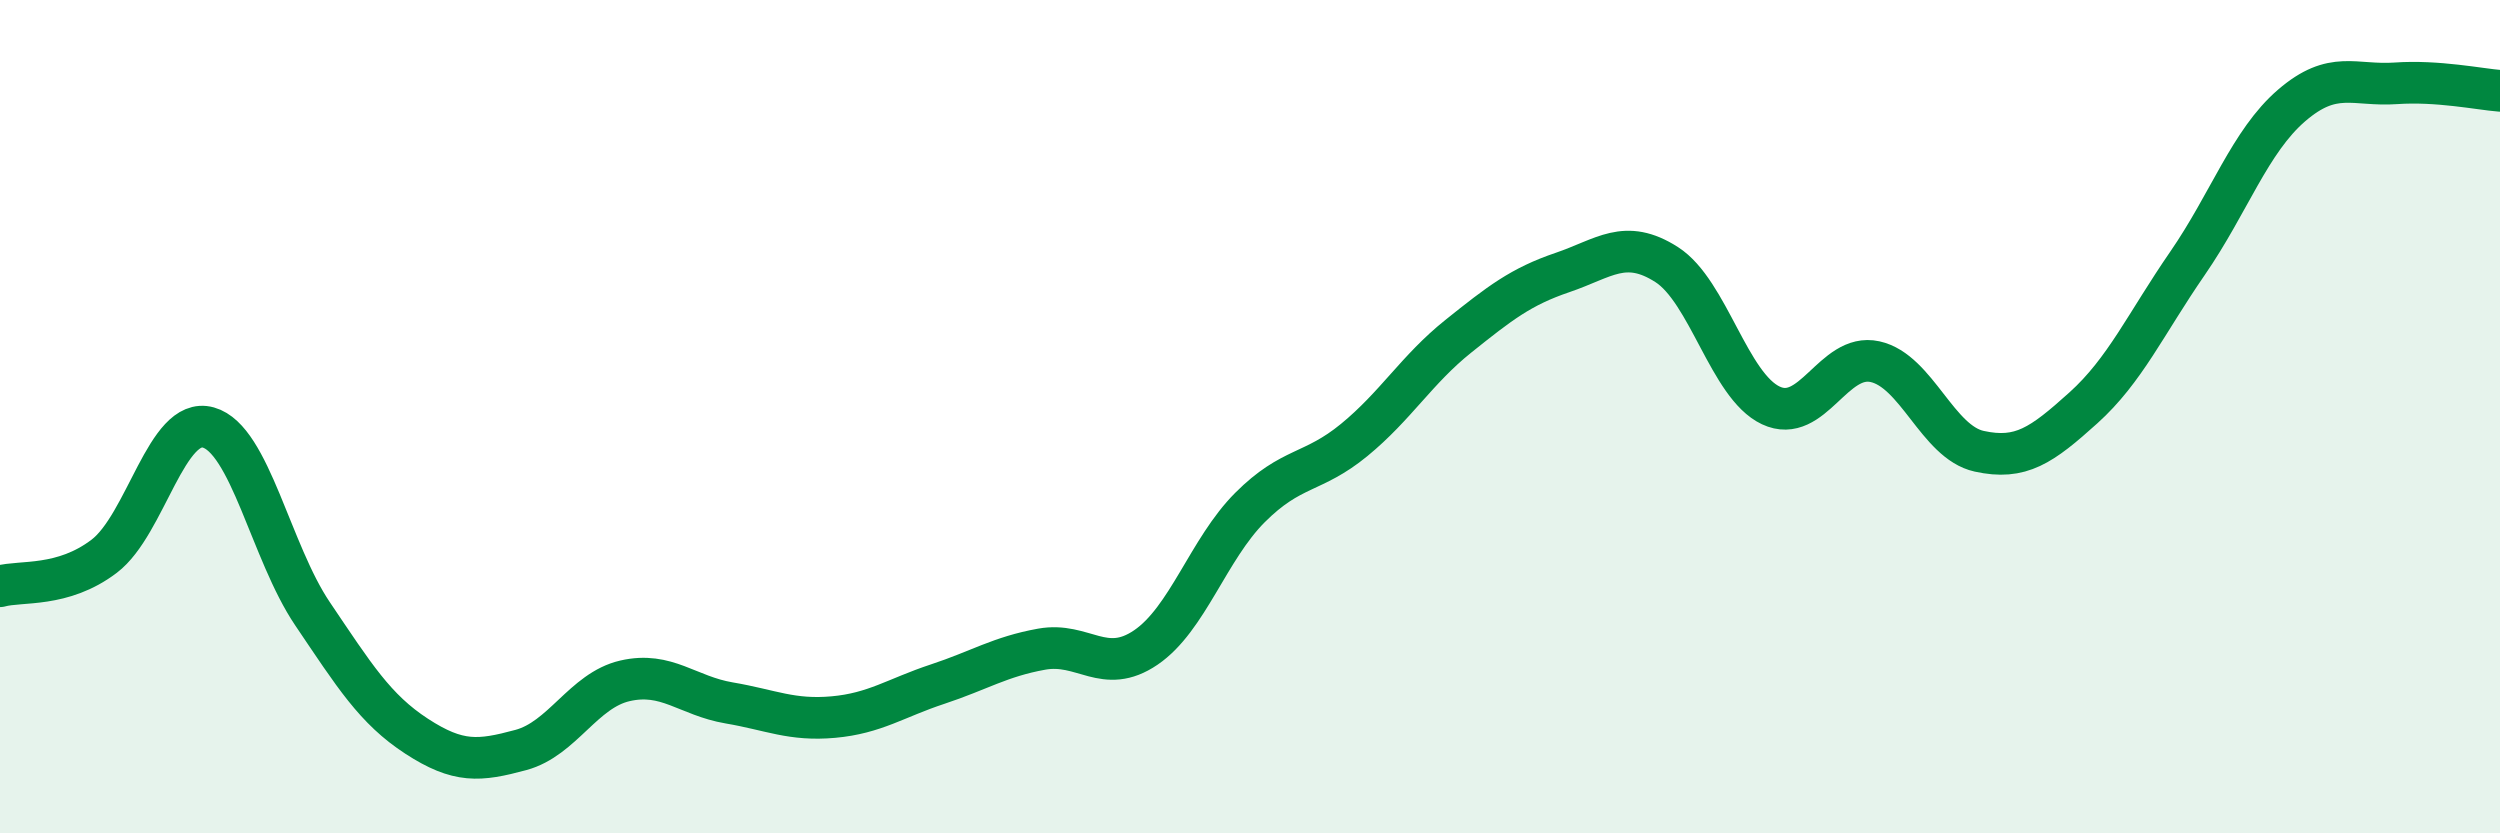
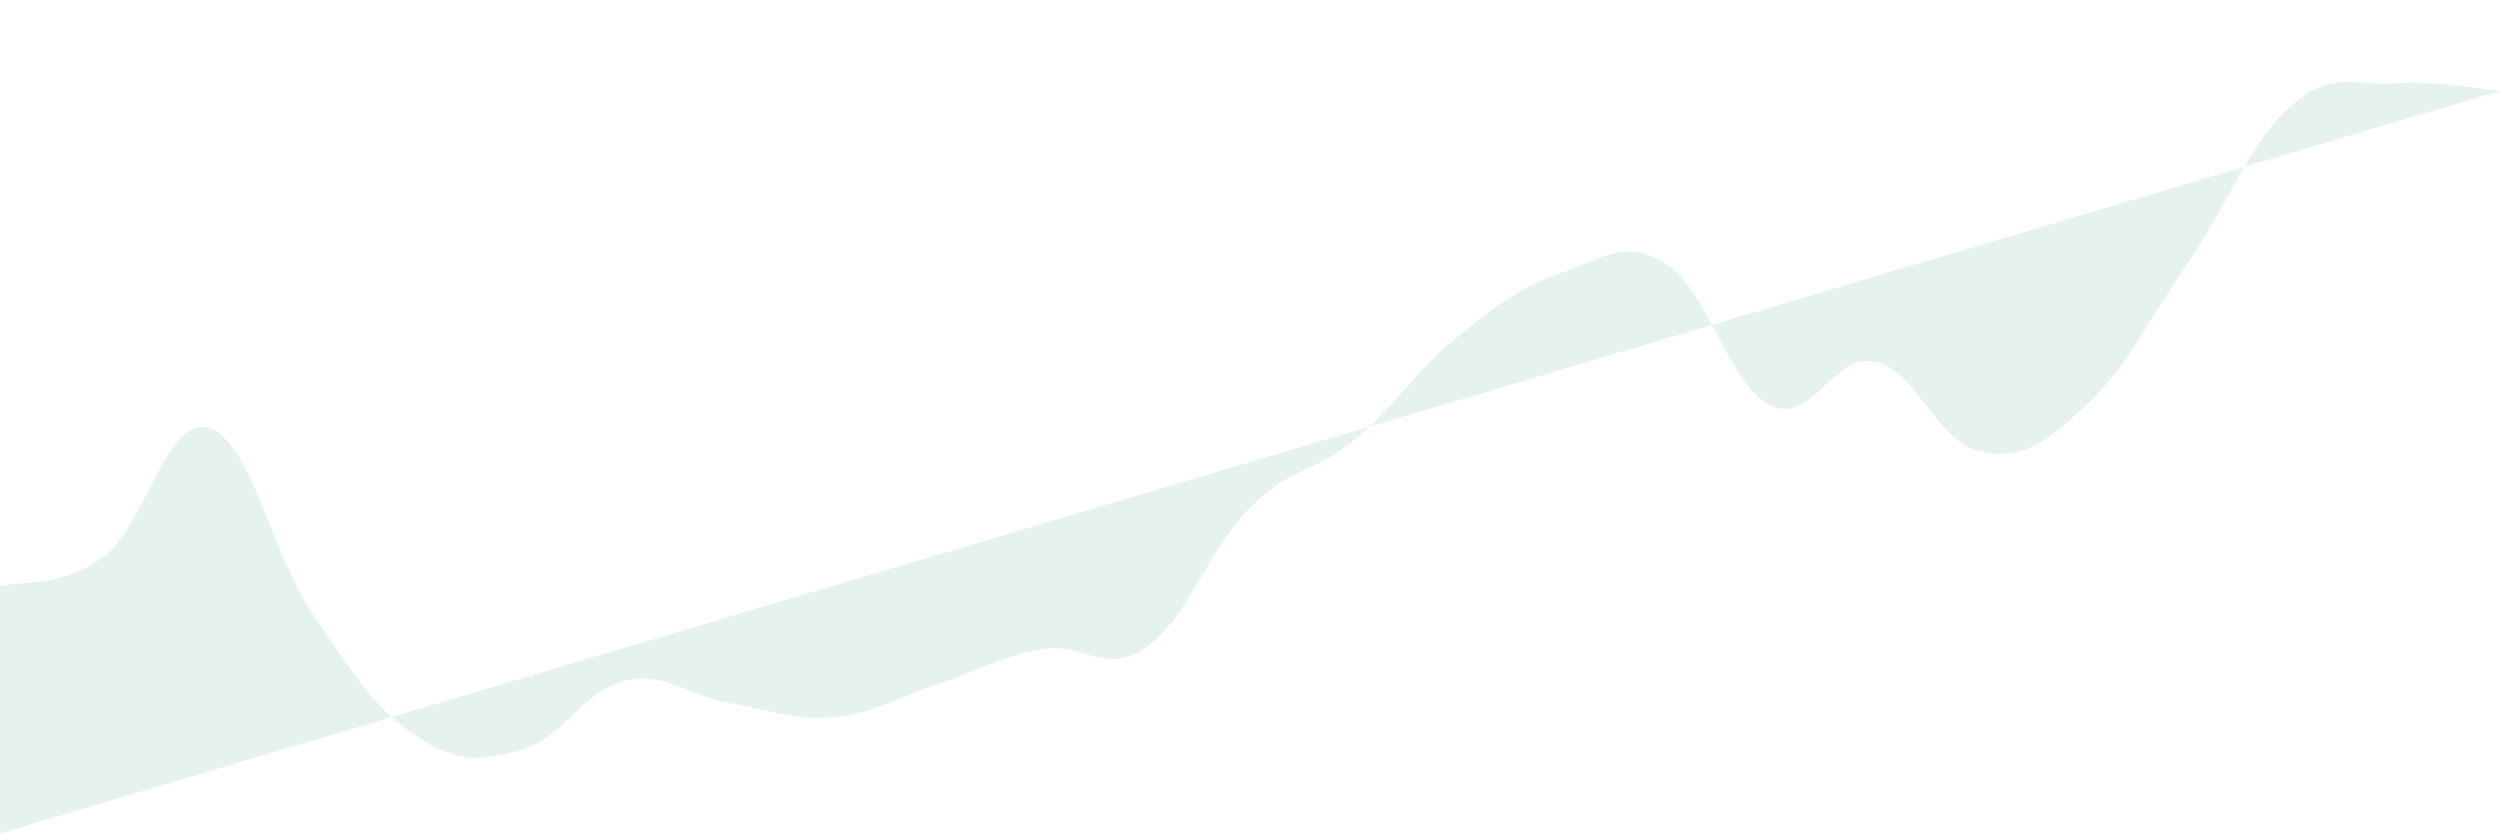
<svg xmlns="http://www.w3.org/2000/svg" width="60" height="20" viewBox="0 0 60 20">
-   <path d="M 0,14.07 C 0.5,13.93 1.5,14.11 2.5,13.35 C 3.5,12.59 4,9.98 5,10.26 C 6,10.54 6.5,13.25 7.5,14.73 C 8.5,16.21 9,17.02 10,17.67 C 11,18.32 11.5,18.27 12.5,18 C 13.5,17.73 14,16.57 15,16.34 C 16,16.11 16.5,16.7 17.5,16.87 C 18.5,17.04 19,17.3 20,17.21 C 21,17.12 21.5,16.75 22.5,16.42 C 23.5,16.09 24,15.76 25,15.58 C 26,15.4 26.5,16.22 27.5,15.54 C 28.5,14.86 29,13.18 30,12.18 C 31,11.18 31.5,11.38 32.5,10.56 C 33.5,9.74 34,8.87 35,8.07 C 36,7.27 36.5,6.88 37.5,6.54 C 38.5,6.2 39,5.71 40,6.35 C 41,6.99 41.5,9.26 42.5,9.73 C 43.5,10.2 44,8.46 45,8.68 C 46,8.9 46.5,10.61 47.5,10.83 C 48.5,11.05 49,10.69 50,9.79 C 51,8.89 51.5,7.77 52.5,6.32 C 53.5,4.87 54,3.39 55,2.53 C 56,1.67 56.5,2.07 57.5,2 C 58.5,1.93 59.5,2.14 60,2.18L60 20L0 20Z" fill="#008740" opacity="0.1" stroke-linecap="round" stroke-linejoin="round" />
-   <path d="M 0,14.07 C 0.5,13.93 1.5,14.11 2.5,13.35 C 3.5,12.59 4,9.98 5,10.26 C 6,10.54 6.5,13.25 7.5,14.73 C 8.5,16.21 9,17.02 10,17.67 C 11,18.32 11.5,18.27 12.5,18 C 13.5,17.73 14,16.57 15,16.34 C 16,16.11 16.5,16.7 17.5,16.87 C 18.5,17.04 19,17.3 20,17.21 C 21,17.12 21.5,16.75 22.5,16.42 C 23.5,16.09 24,15.76 25,15.58 C 26,15.4 26.5,16.22 27.5,15.54 C 28.5,14.86 29,13.18 30,12.18 C 31,11.18 31.5,11.38 32.5,10.56 C 33.5,9.74 34,8.87 35,8.07 C 36,7.27 36.5,6.88 37.5,6.54 C 38.5,6.2 39,5.71 40,6.35 C 41,6.99 41.5,9.26 42.5,9.73 C 43.5,10.2 44,8.46 45,8.68 C 46,8.9 46.5,10.61 47.5,10.83 C 48.5,11.05 49,10.69 50,9.79 C 51,8.89 51.5,7.77 52.5,6.32 C 53.5,4.87 54,3.39 55,2.53 C 56,1.67 56.5,2.07 57.5,2 C 58.5,1.93 59.5,2.14 60,2.18" stroke="#008740" stroke-width="1" fill="none" stroke-linecap="round" stroke-linejoin="round" />
+   <path d="M 0,14.07 C 0.5,13.93 1.5,14.11 2.5,13.35 C 3.5,12.59 4,9.98 5,10.26 C 6,10.54 6.5,13.25 7.5,14.73 C 8.5,16.21 9,17.02 10,17.67 C 11,18.32 11.5,18.27 12.5,18 C 13.5,17.73 14,16.57 15,16.34 C 16,16.11 16.5,16.7 17.5,16.87 C 18.5,17.04 19,17.3 20,17.21 C 21,17.12 21.5,16.75 22.5,16.42 C 23.5,16.09 24,15.76 25,15.58 C 26,15.4 26.5,16.22 27.5,15.54 C 28.5,14.86 29,13.18 30,12.18 C 31,11.18 31.5,11.38 32.5,10.56 C 33.5,9.74 34,8.87 35,8.07 C 36,7.27 36.5,6.88 37.5,6.54 C 38.5,6.2 39,5.71 40,6.35 C 41,6.99 41.5,9.26 42.5,9.73 C 43.5,10.2 44,8.46 45,8.68 C 46,8.9 46.5,10.61 47.5,10.83 C 48.5,11.05 49,10.69 50,9.79 C 51,8.89 51.5,7.77 52.5,6.32 C 53.5,4.87 54,3.39 55,2.53 C 56,1.67 56.5,2.07 57.5,2 C 58.5,1.93 59.5,2.14 60,2.18L0 20Z" fill="#008740" opacity="0.1" stroke-linecap="round" stroke-linejoin="round" />
</svg>